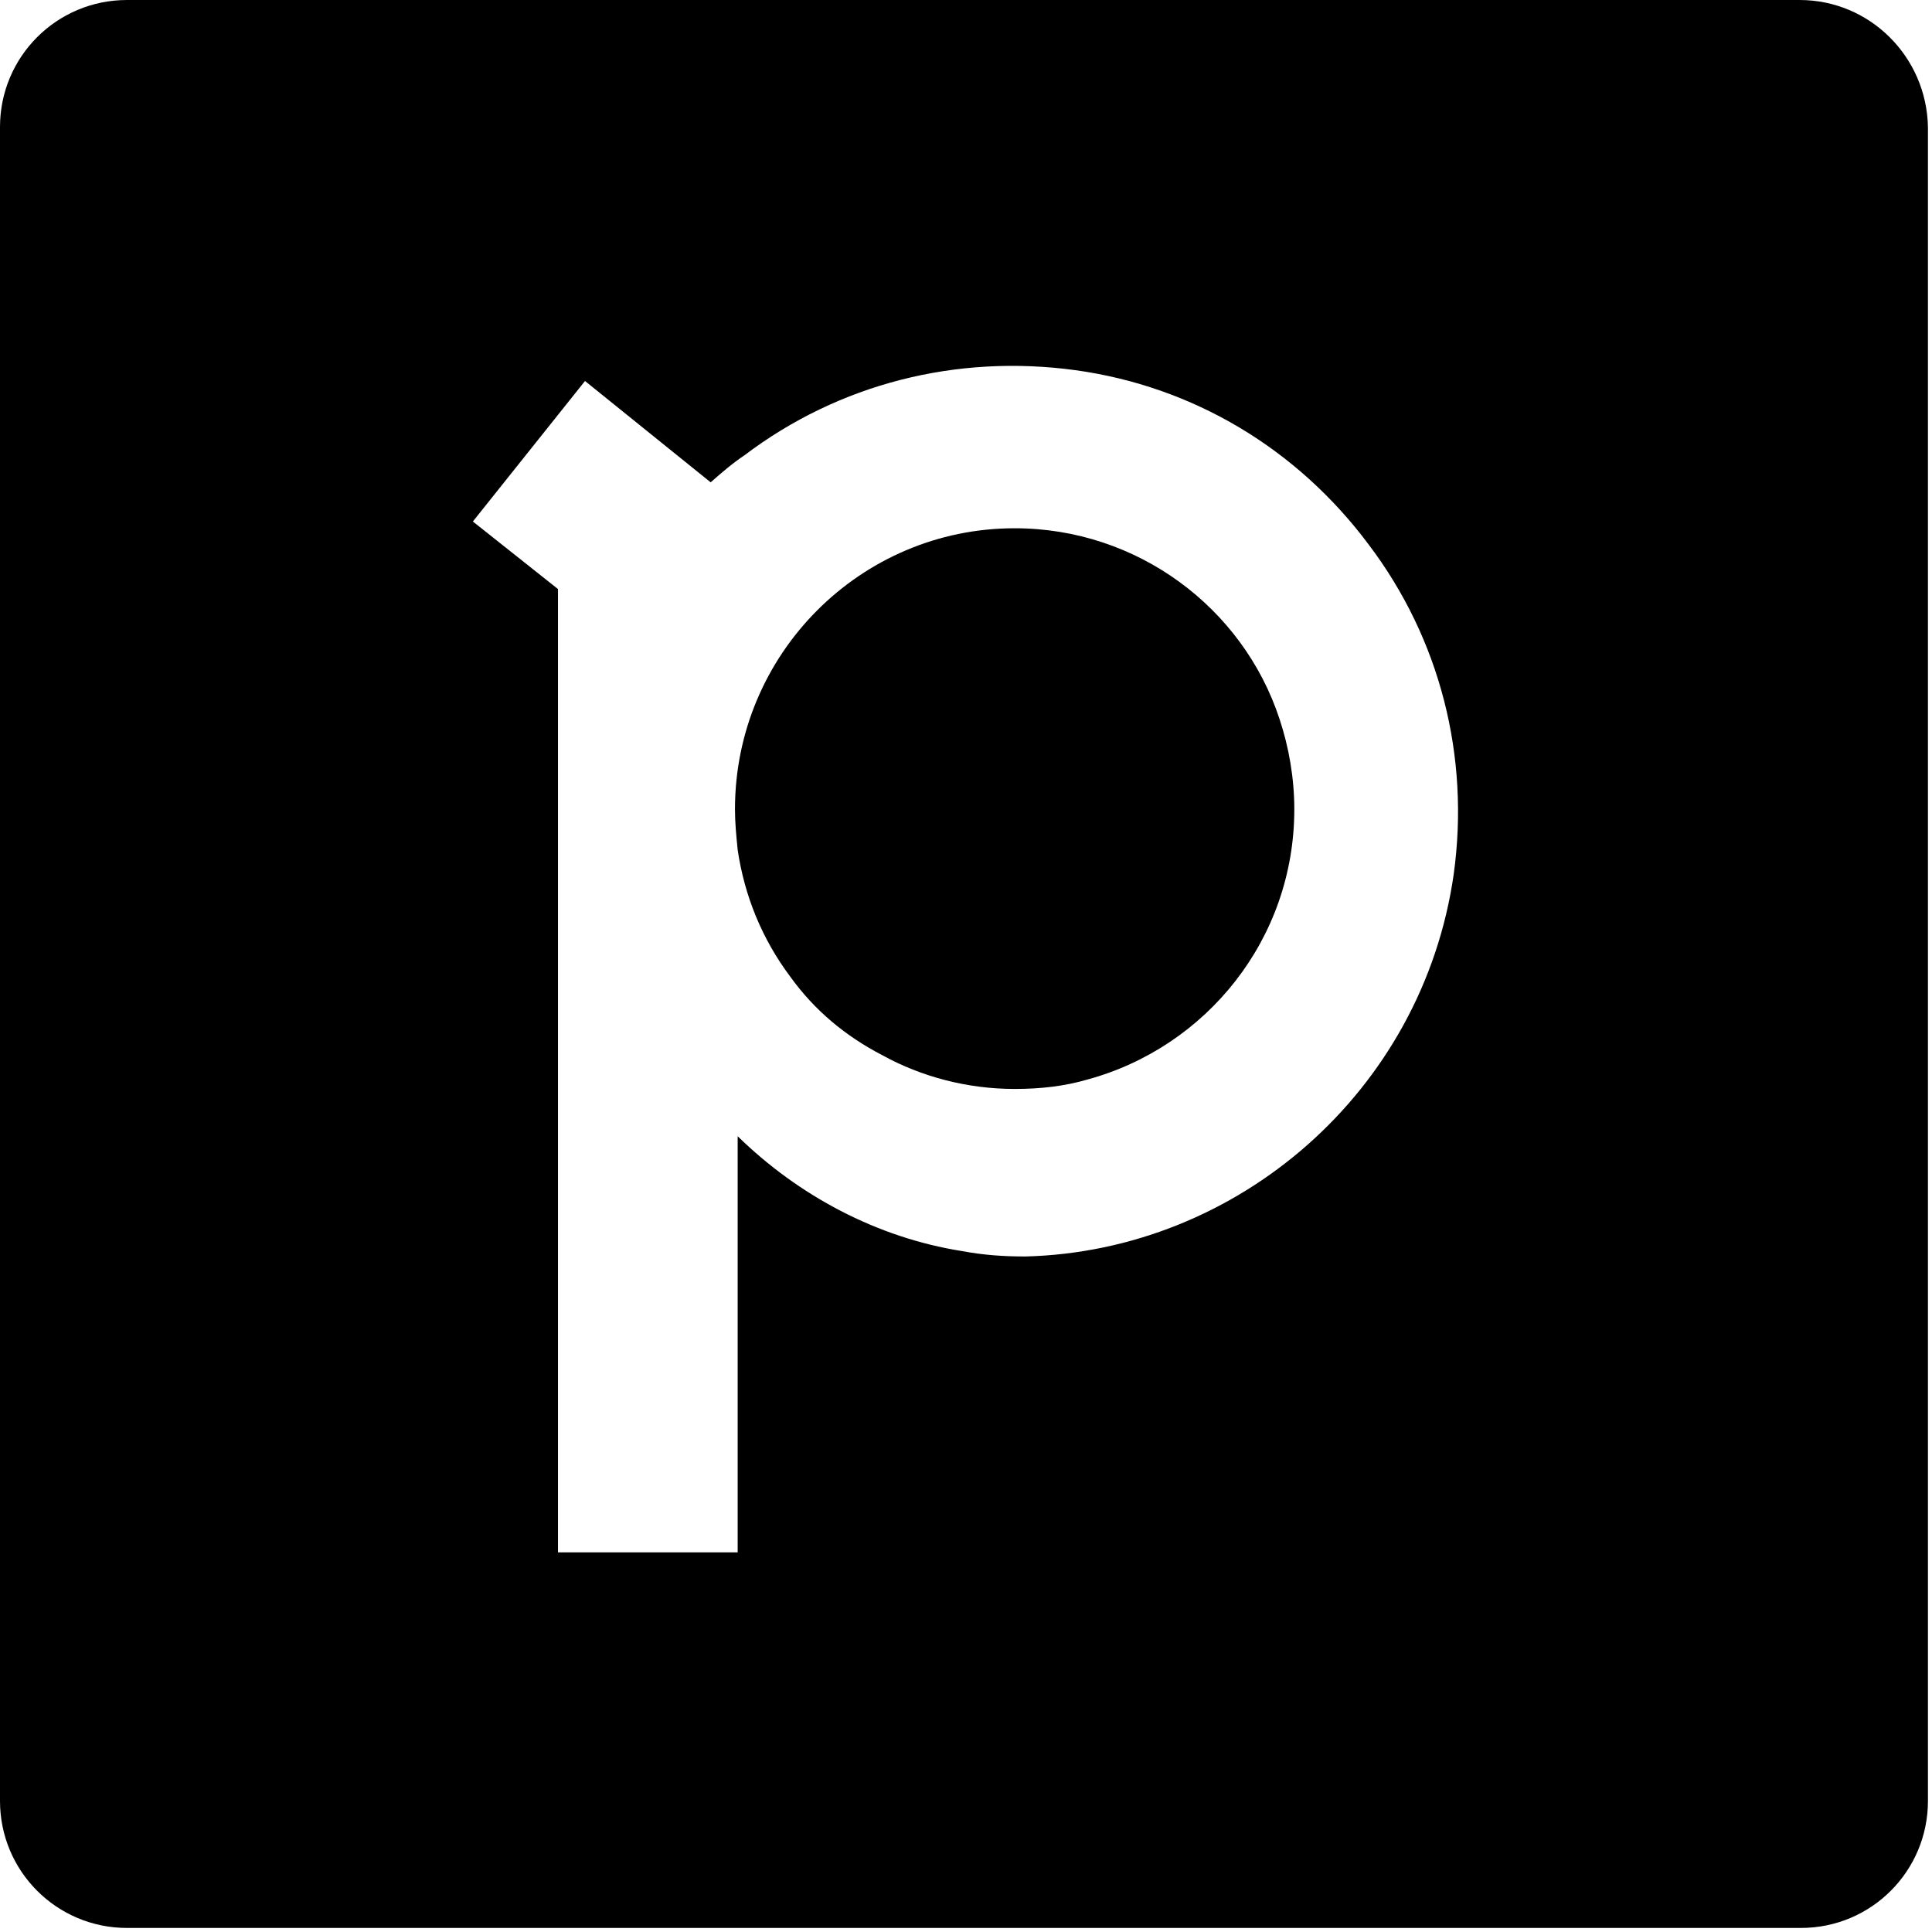
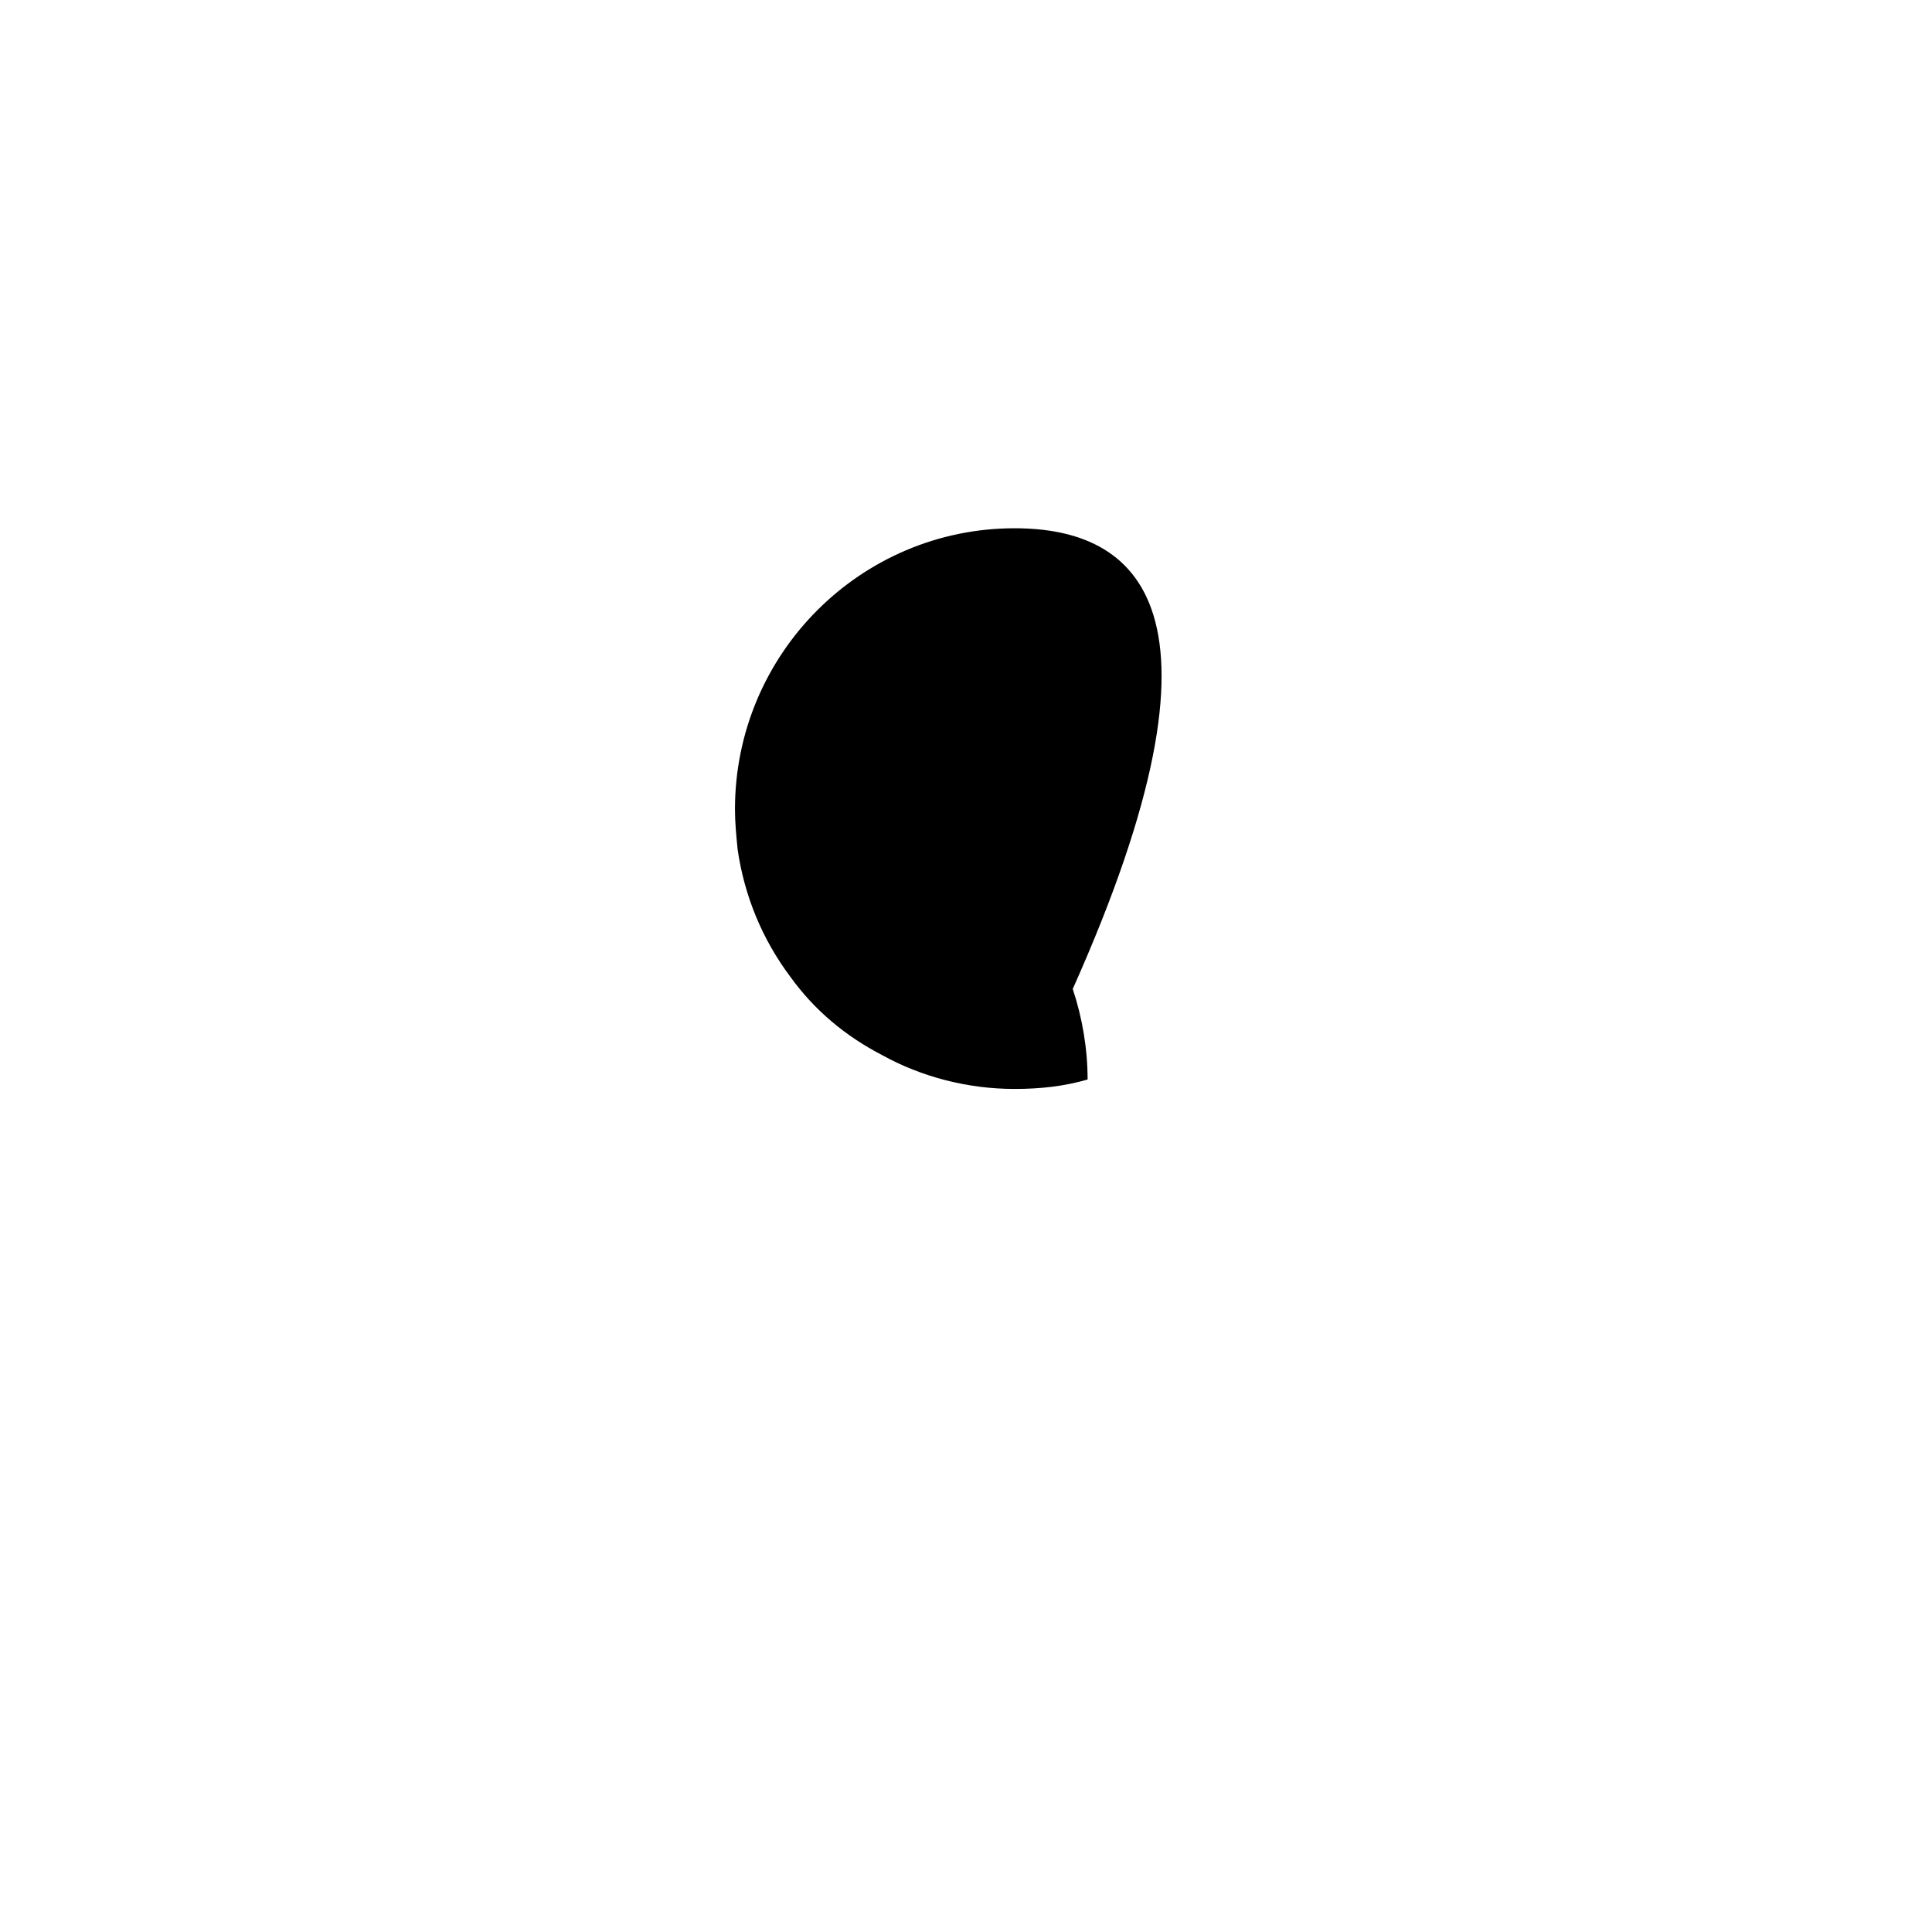
<svg xmlns="http://www.w3.org/2000/svg" version="1.1" id="Layer_1" x="0px" y="0px" viewBox="0 0 143 143" style="enable-background:new 0 0 143 143;" xml:space="preserve">
  <g>
-     <path d="M133.2,0H9.4C4.2,0,0,4.2,0,9.4v123.9c0,5.2,4.2,9.4,9.4,9.4h123.9c5.2,0,9.4-4.2,9.4-9.4V9.4C142.6,4.2,138.4,0,133.2,0z    M107.6,64.7C105.3,80.8,91.6,92.6,75.9,93c-1.6,0-3.1-0.1-4.7-0.4c-6.3-1-12.1-4.1-16.6-8.5v0.5V86c0,0,0,0,0,0v28.9H41.3V43.6   L35,38.6l8.3-10.4l9.3,7.5c0.8-0.7,1.6-1.4,2.5-2c7-5.3,15.7-7.5,24.5-6.3c8.7,1.2,16.4,5.8,21.7,12.9   C106.6,47.3,108.8,56,107.6,64.7z" />
-     <path d="M75.1,39.1c-11.4,0-20.7,9.3-20.7,20.8c0,1,0.1,2,0.2,3c0.5,3.4,1.8,6.6,3.9,9.4c1.8,2.5,4.1,4.4,6.8,5.8   c2.9,1.6,6.3,2.5,9.8,2.5c1.9,0,3.7-0.2,5.4-0.7c8.8-2.4,15.3-10.4,15.3-20c0-2.3-0.4-4.6-1.1-6.7C92,45,84.2,39.1,75.1,39.1z" />
+     <path d="M75.1,39.1c-11.4,0-20.7,9.3-20.7,20.8c0,1,0.1,2,0.2,3c0.5,3.4,1.8,6.6,3.9,9.4c1.8,2.5,4.1,4.4,6.8,5.8   c2.9,1.6,6.3,2.5,9.8,2.5c1.9,0,3.7-0.2,5.4-0.7c0-2.3-0.4-4.6-1.1-6.7C92,45,84.2,39.1,75.1,39.1z" />
  </g>
</svg>